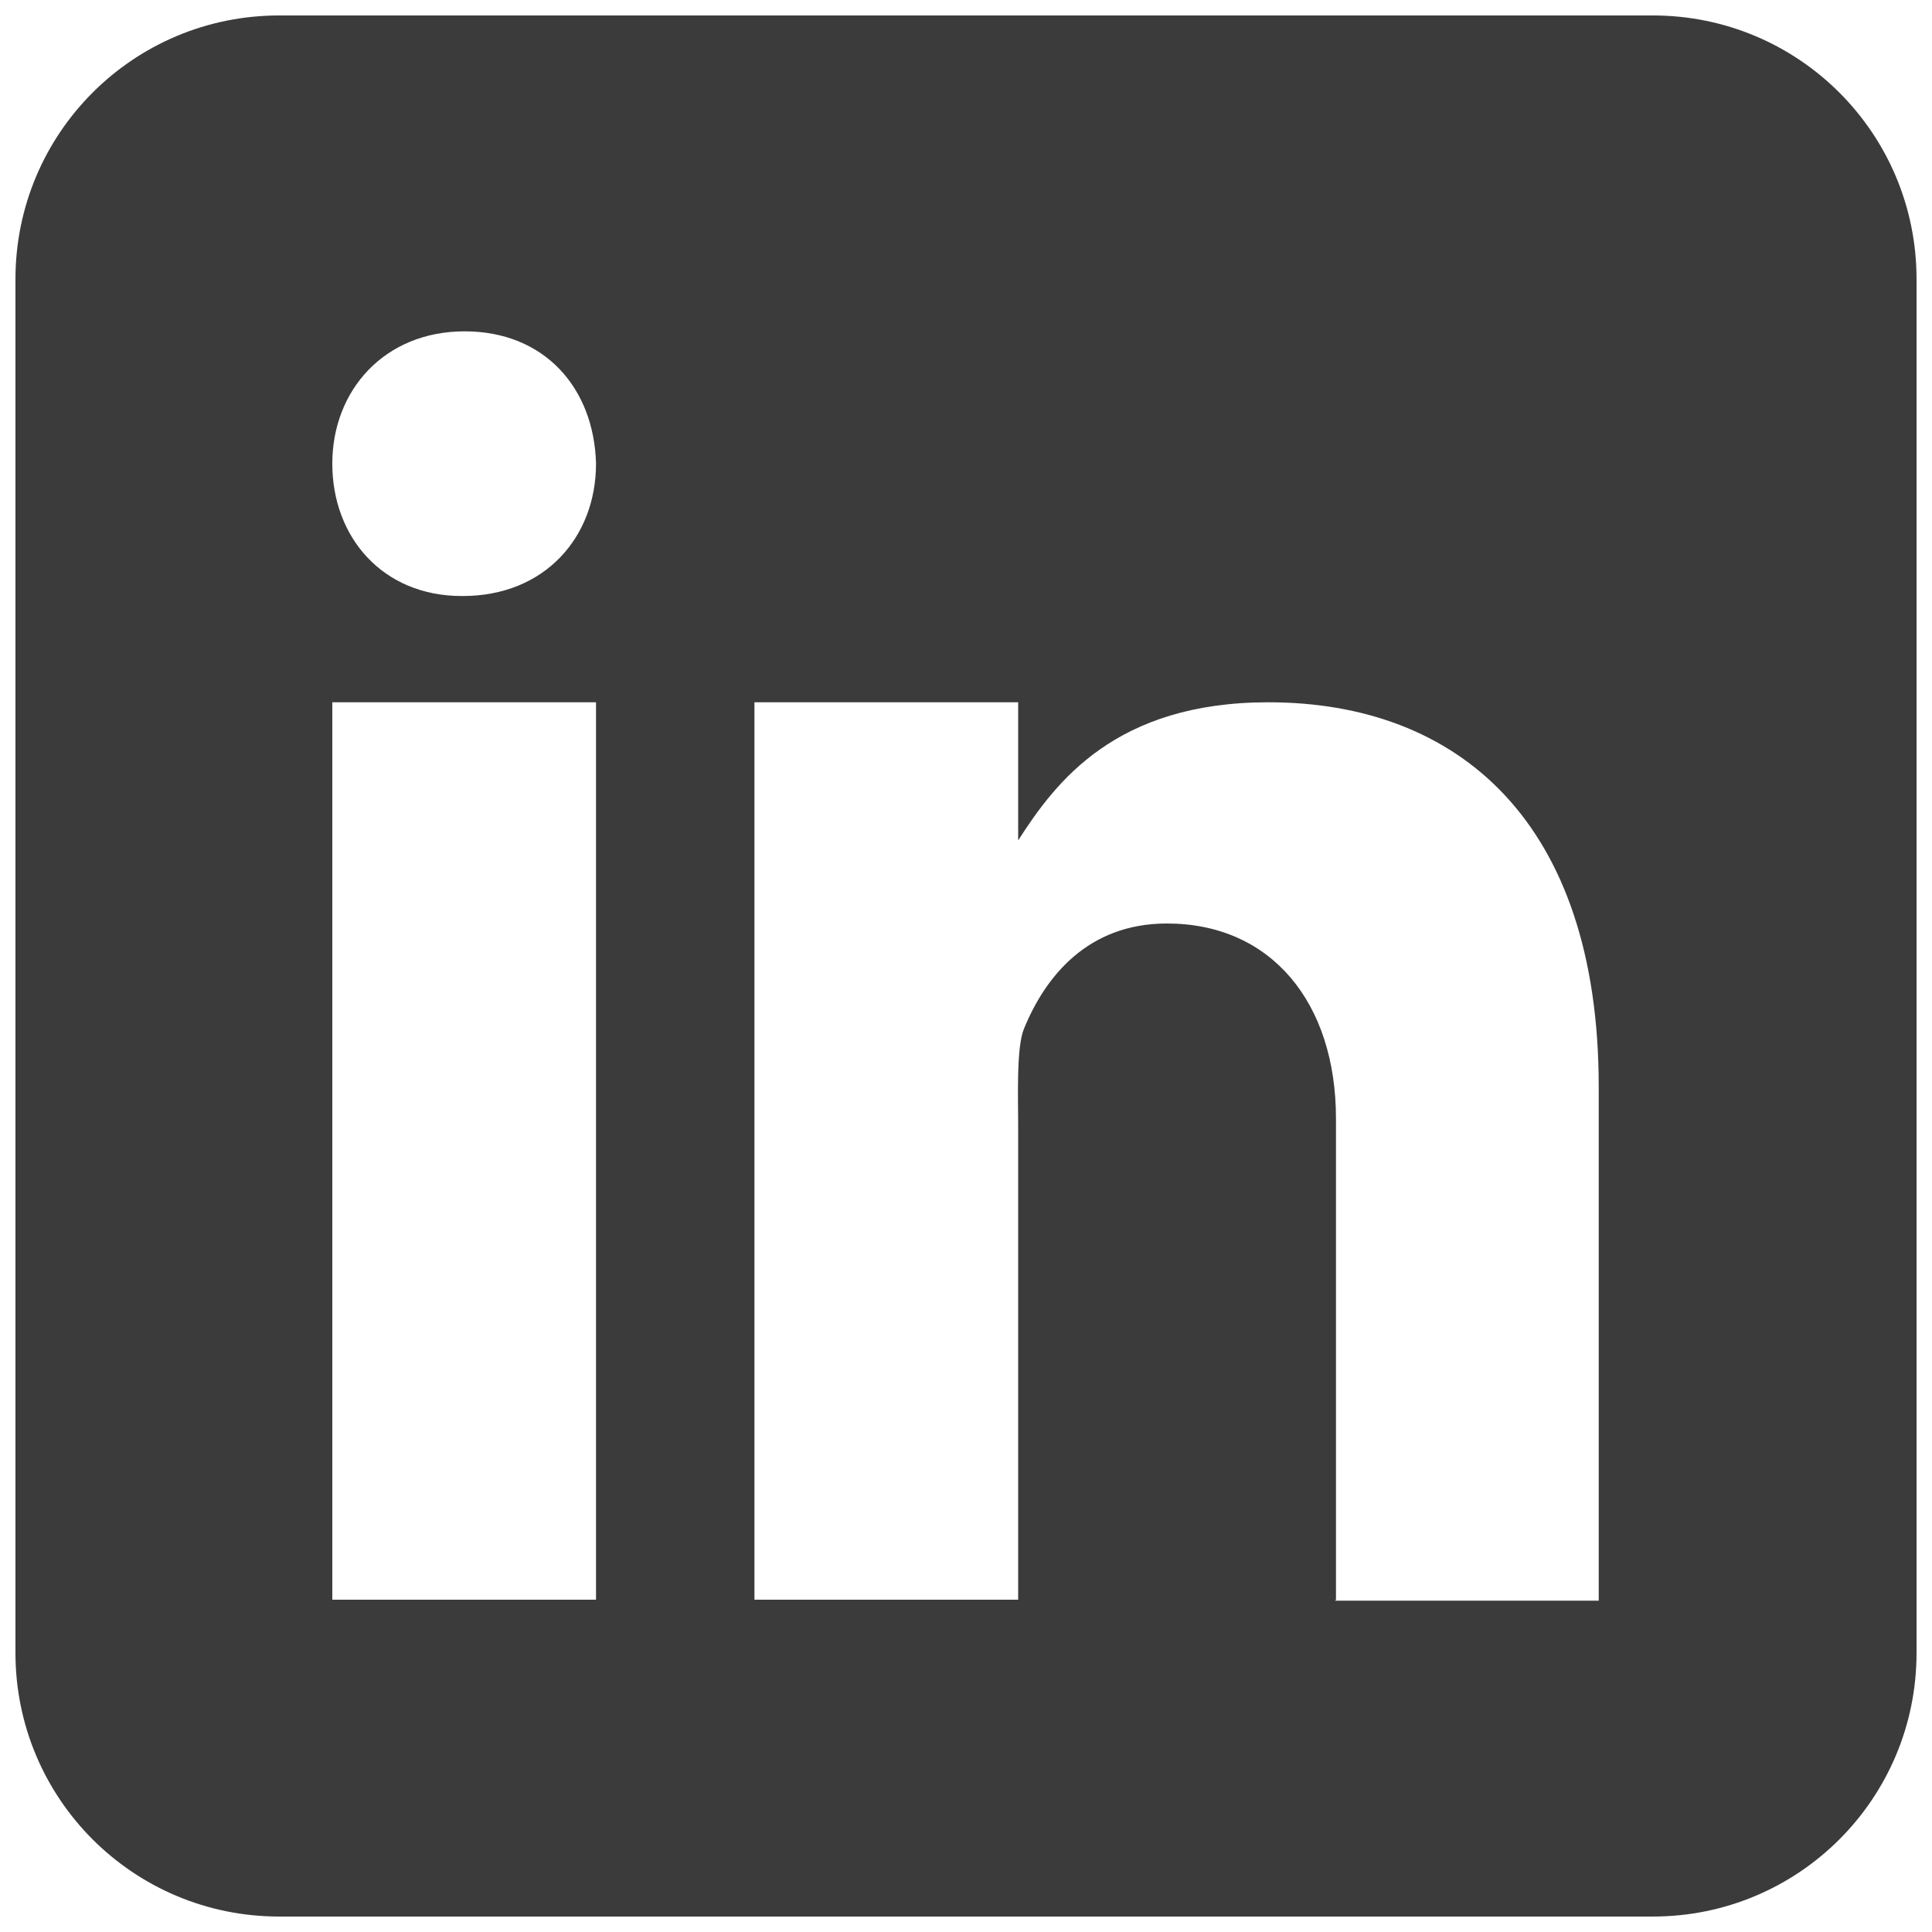
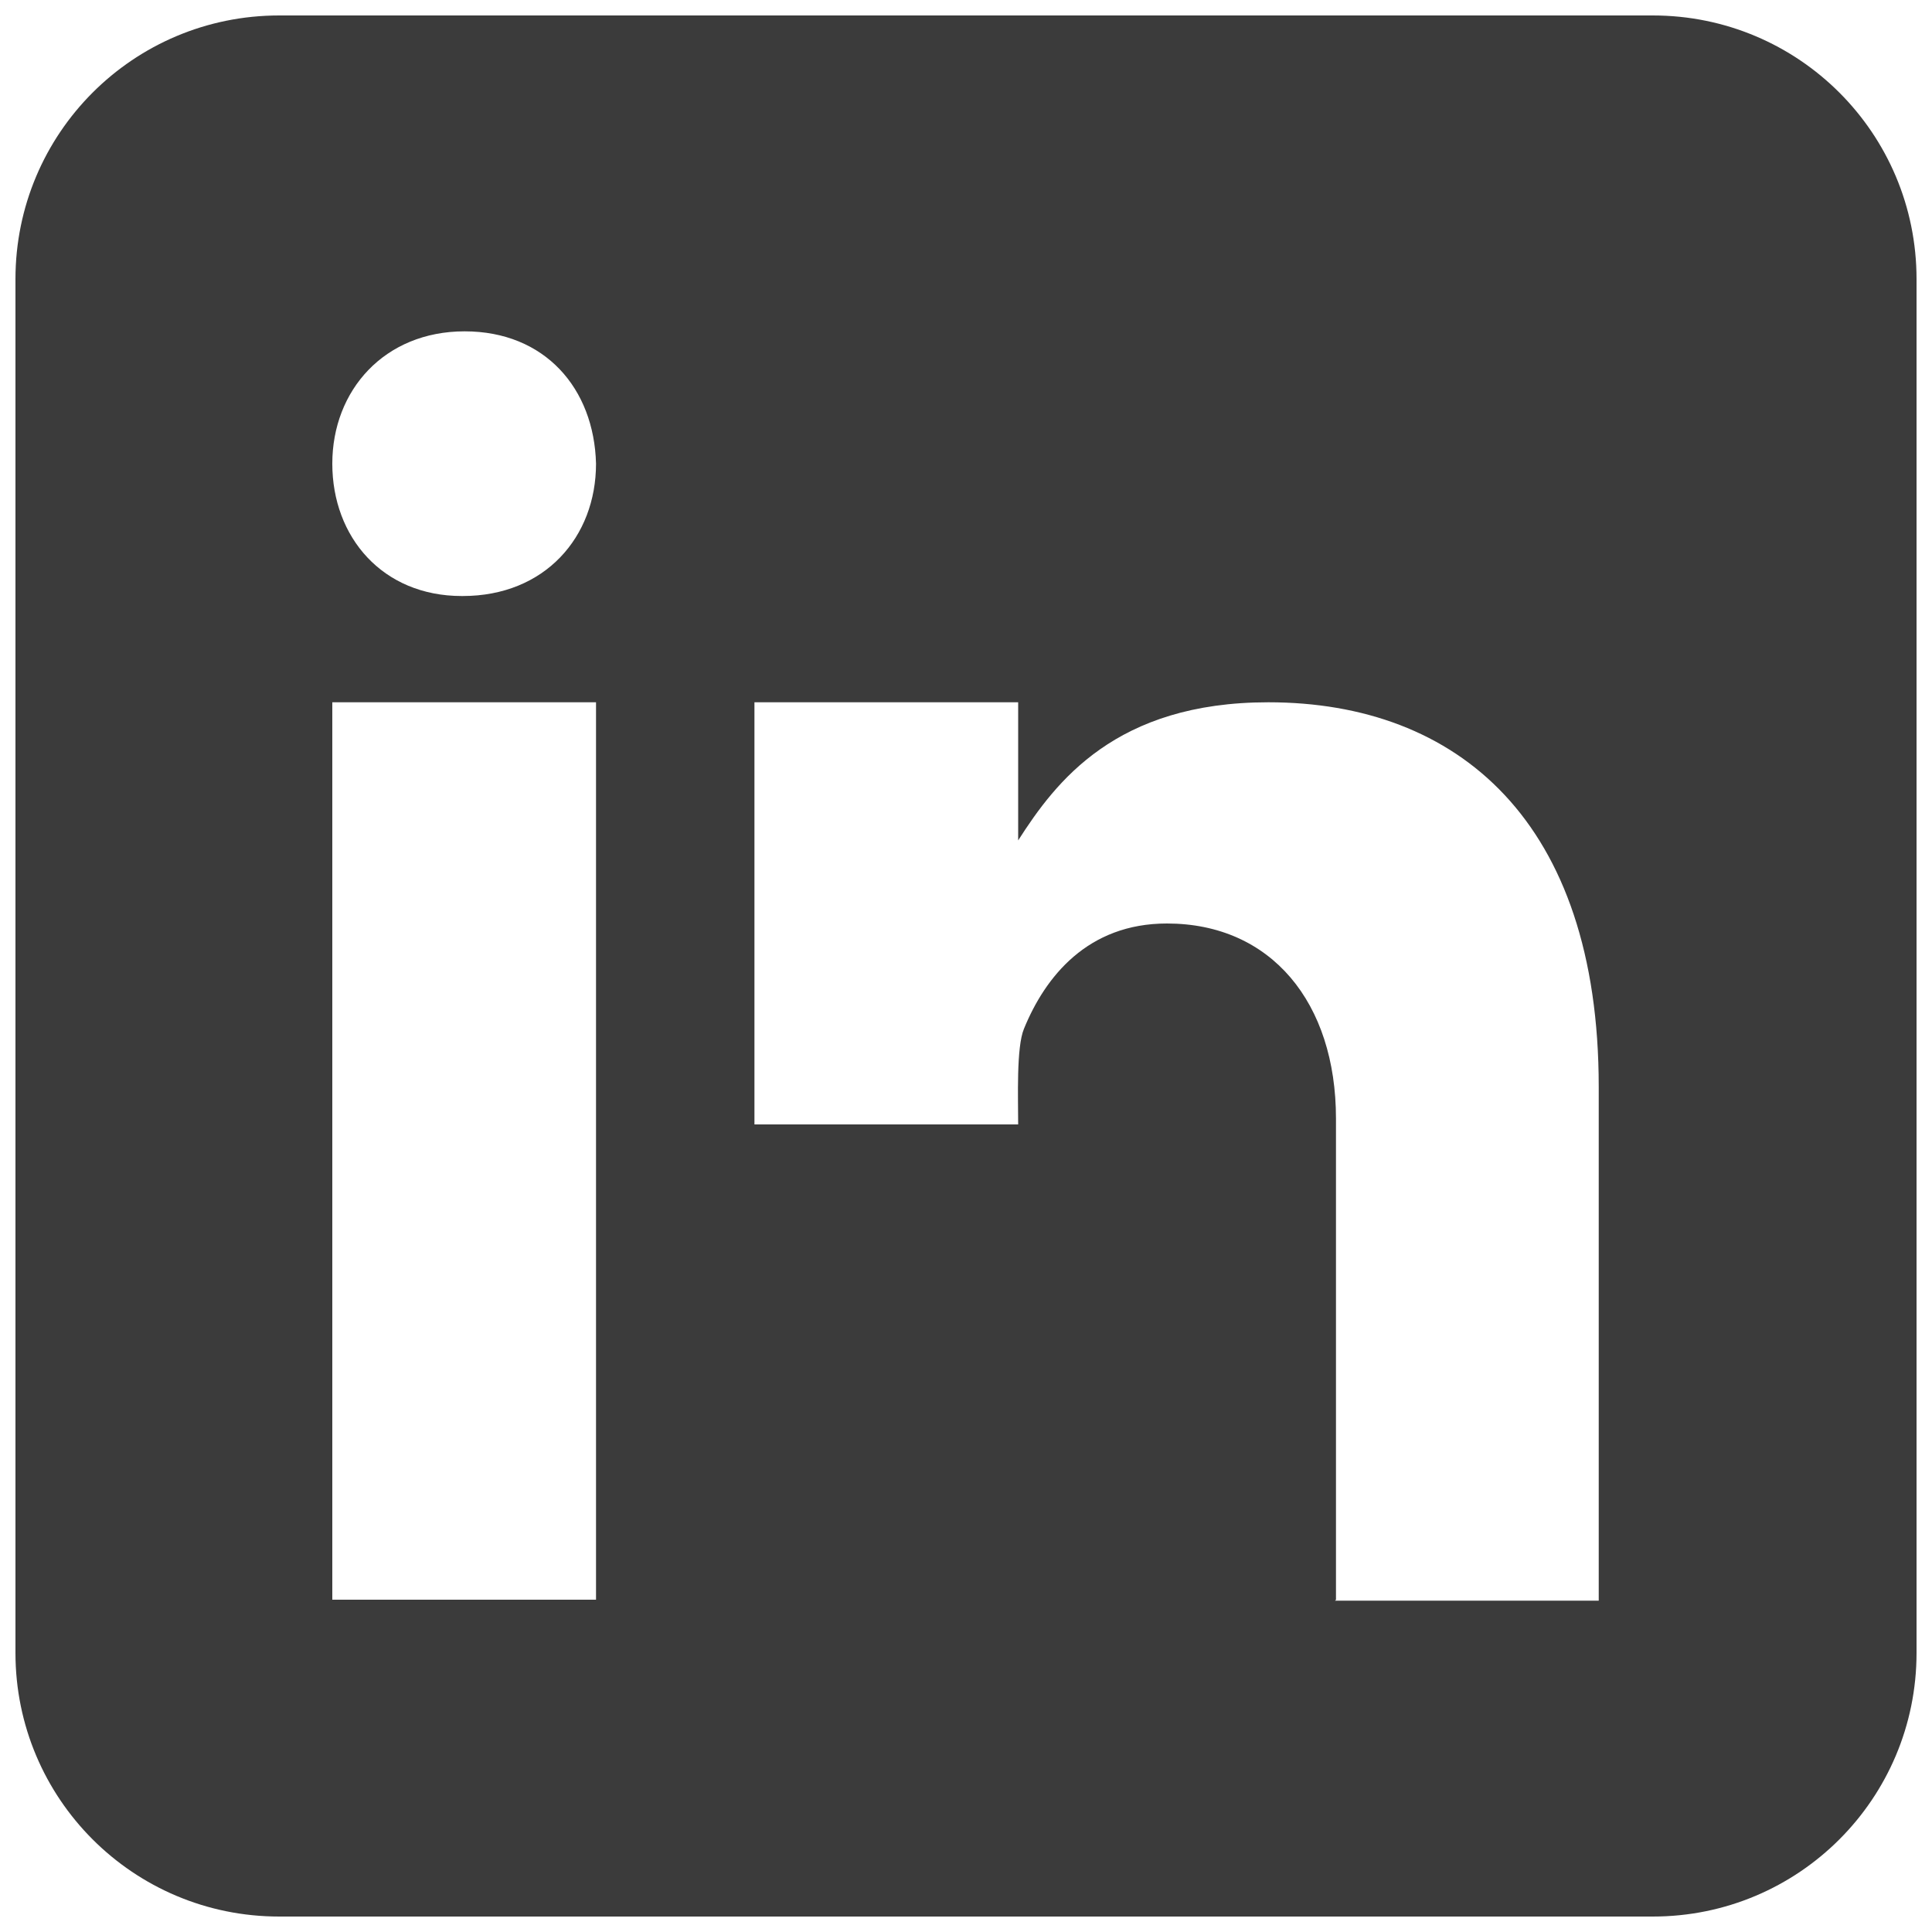
<svg xmlns="http://www.w3.org/2000/svg" id="Ebene_1" data-name="Ebene 1" viewBox="0 0 20 20">
  <defs>
    <style>
      .cls-1 {
        fill: #3b3b3b;
        stroke-width: 0px;
      }
    </style>
  </defs>
-   <path class="cls-1" d="M17.11.16H2.89C1.38.16.16,1.38.16,2.89v14.22c0,1.51,1.22,2.73,2.73,2.73h14.22c1.51,0,2.73-1.22,2.73-2.73V2.89c0-1.51-1.22-2.73-2.73-2.73ZM6.17,16.56h-2.73V7.27h2.73v9.3ZM4.8,6.17h-.02c-.82,0-1.34-.61-1.34-1.37s.54-1.37,1.37-1.37,1.34.59,1.36,1.37c0,.76-.53,1.37-1.38,1.37ZM13.83,16.56v-4.98c0-1.2-.67-2.02-1.75-2.02-.82,0-1.26.55-1.48,1.09-.08.19-.06.72-.06.99v4.92h-2.73V7.27h2.73v1.43c.39-.61,1.01-1.43,2.59-1.43,1.96,0,3.42,1.23,3.42,3.98v5.32s-2.73,0-2.73,0Z" />
+   <path class="cls-1" d="M17.11.16H2.89C1.38.16.16,1.38.16,2.89v14.22c0,1.51,1.22,2.73,2.73,2.73h14.22c1.51,0,2.73-1.22,2.73-2.73V2.89c0-1.51-1.22-2.73-2.73-2.73ZM6.17,16.56h-2.73V7.27h2.73v9.3ZM4.8,6.17h-.02c-.82,0-1.34-.61-1.34-1.37s.54-1.37,1.37-1.37,1.34.59,1.36,1.37c0,.76-.53,1.37-1.38,1.37ZM13.83,16.56v-4.98c0-1.2-.67-2.02-1.75-2.02-.82,0-1.26.55-1.48,1.09-.08.19-.06.72-.06.99h-2.73V7.27h2.73v1.43c.39-.61,1.01-1.43,2.59-1.43,1.96,0,3.42,1.23,3.42,3.98v5.32s-2.73,0-2.73,0Z" />
</svg>